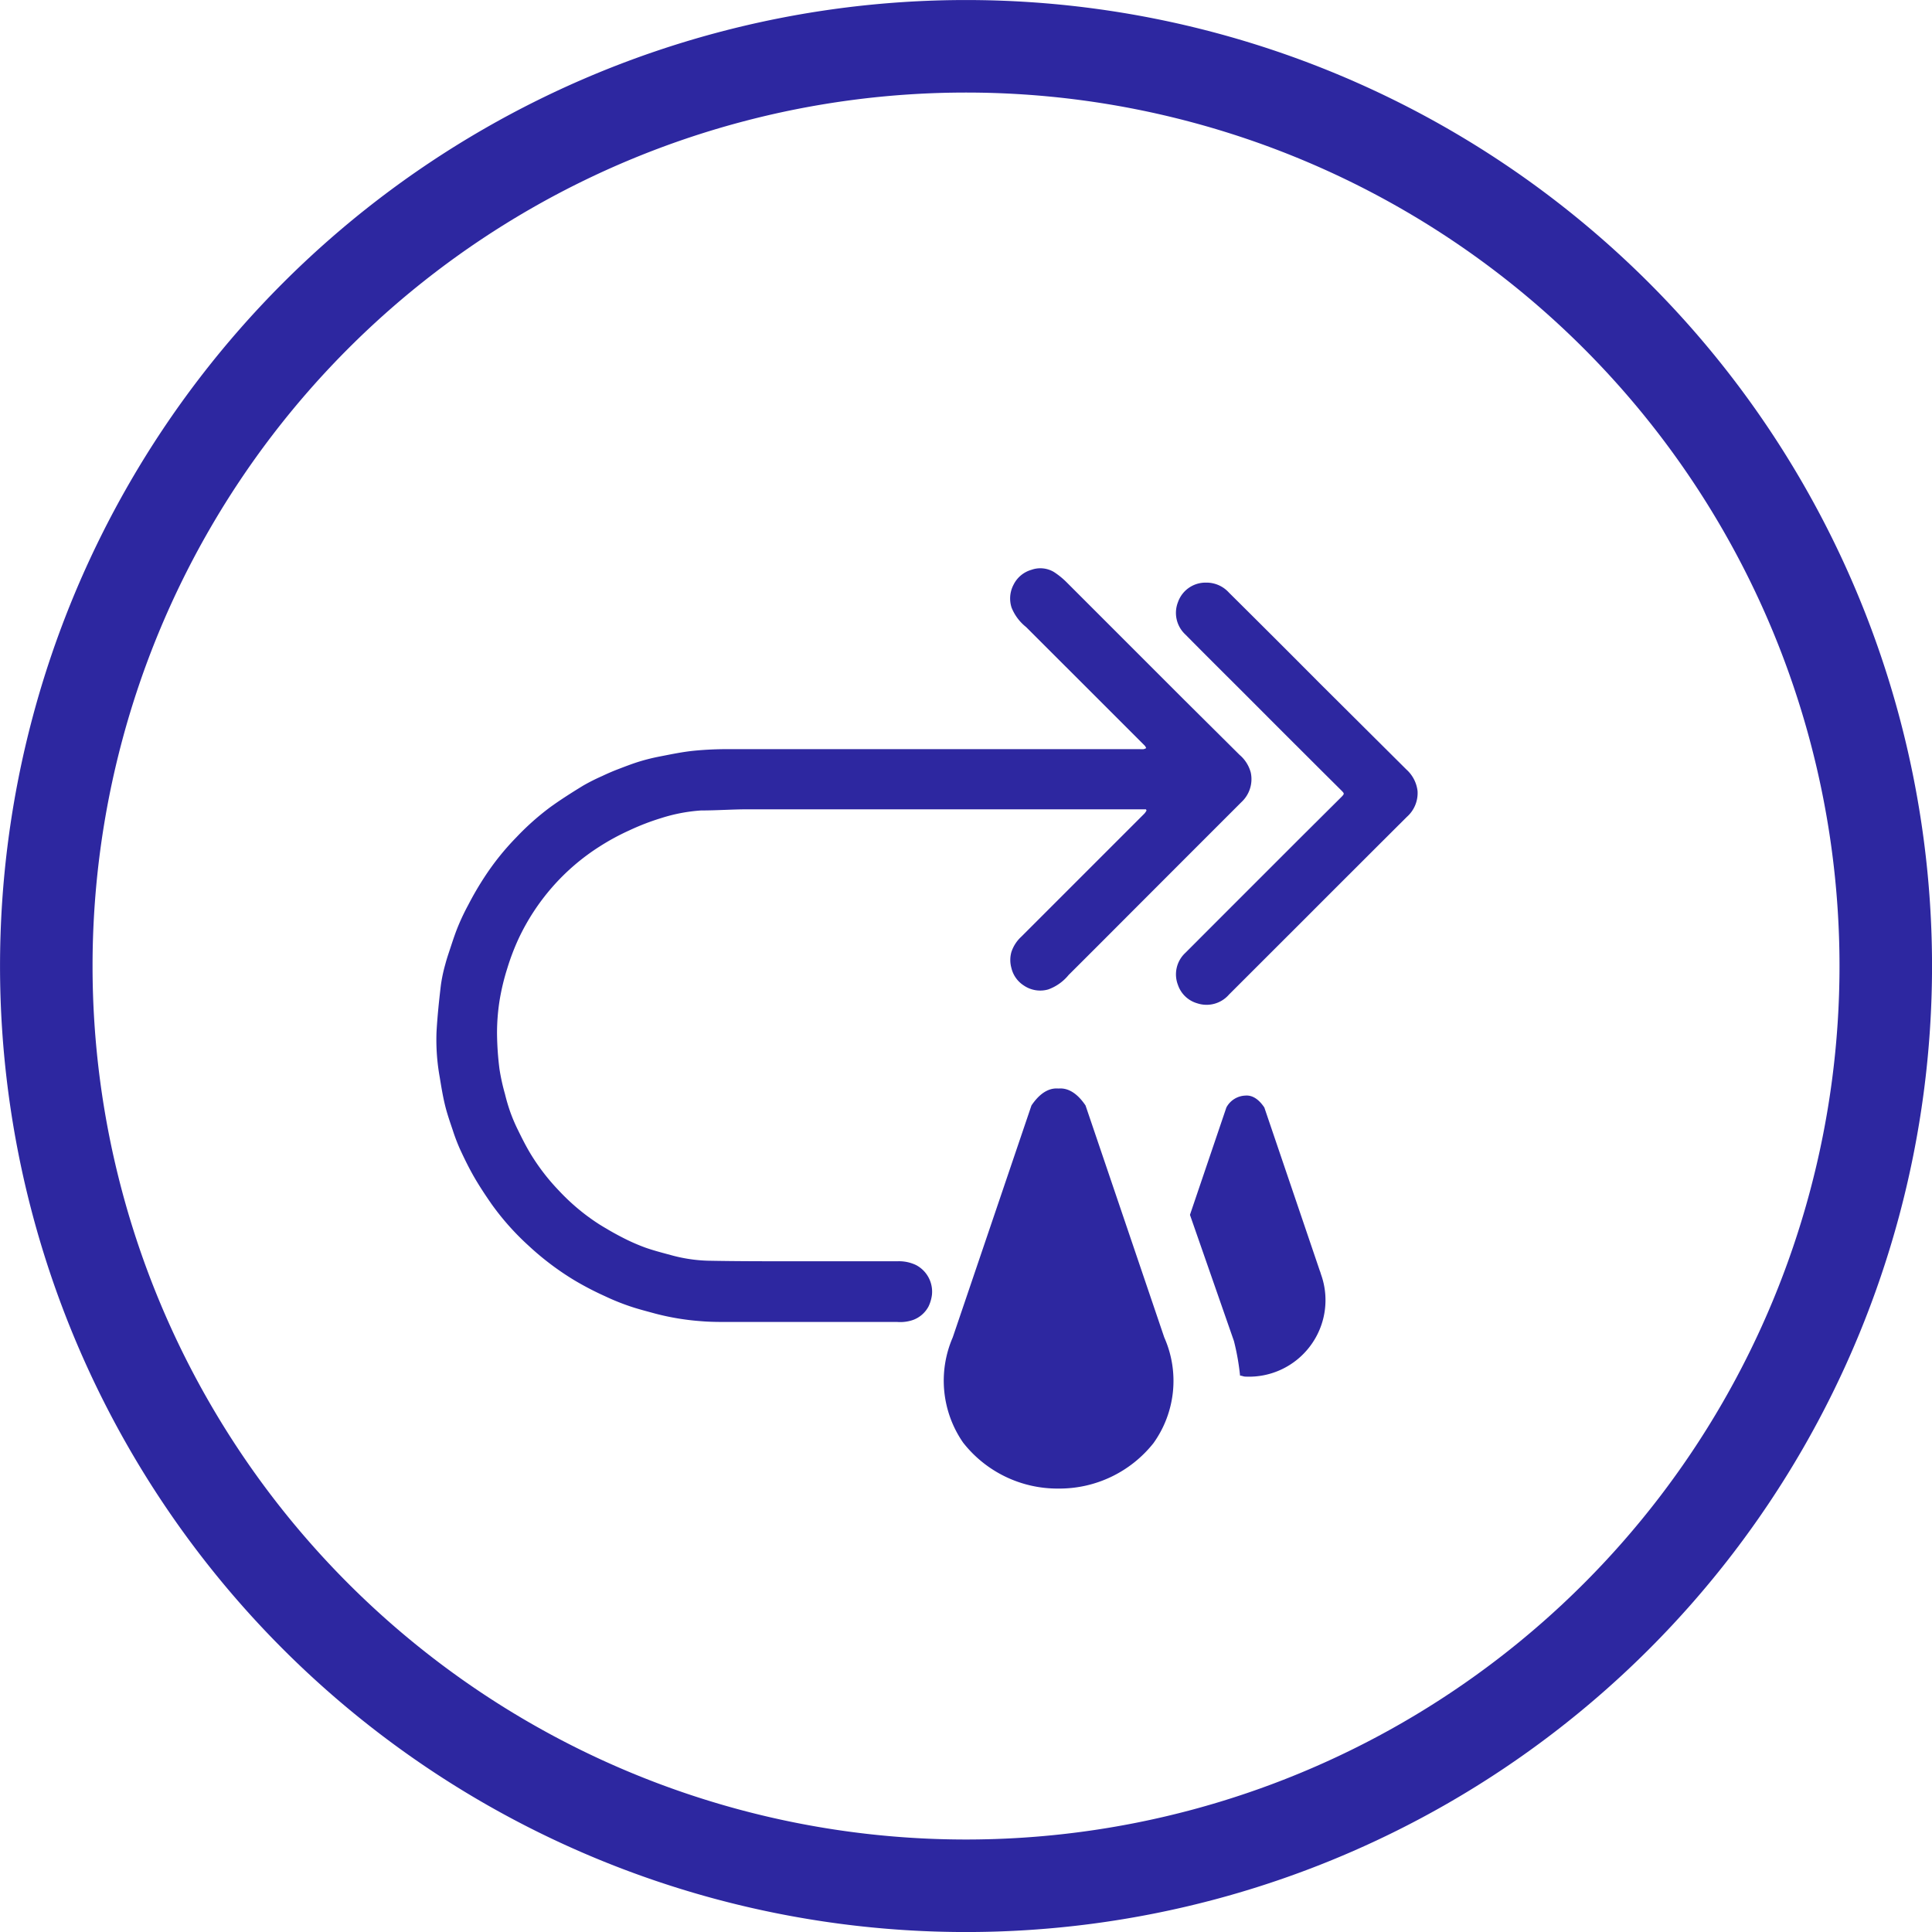
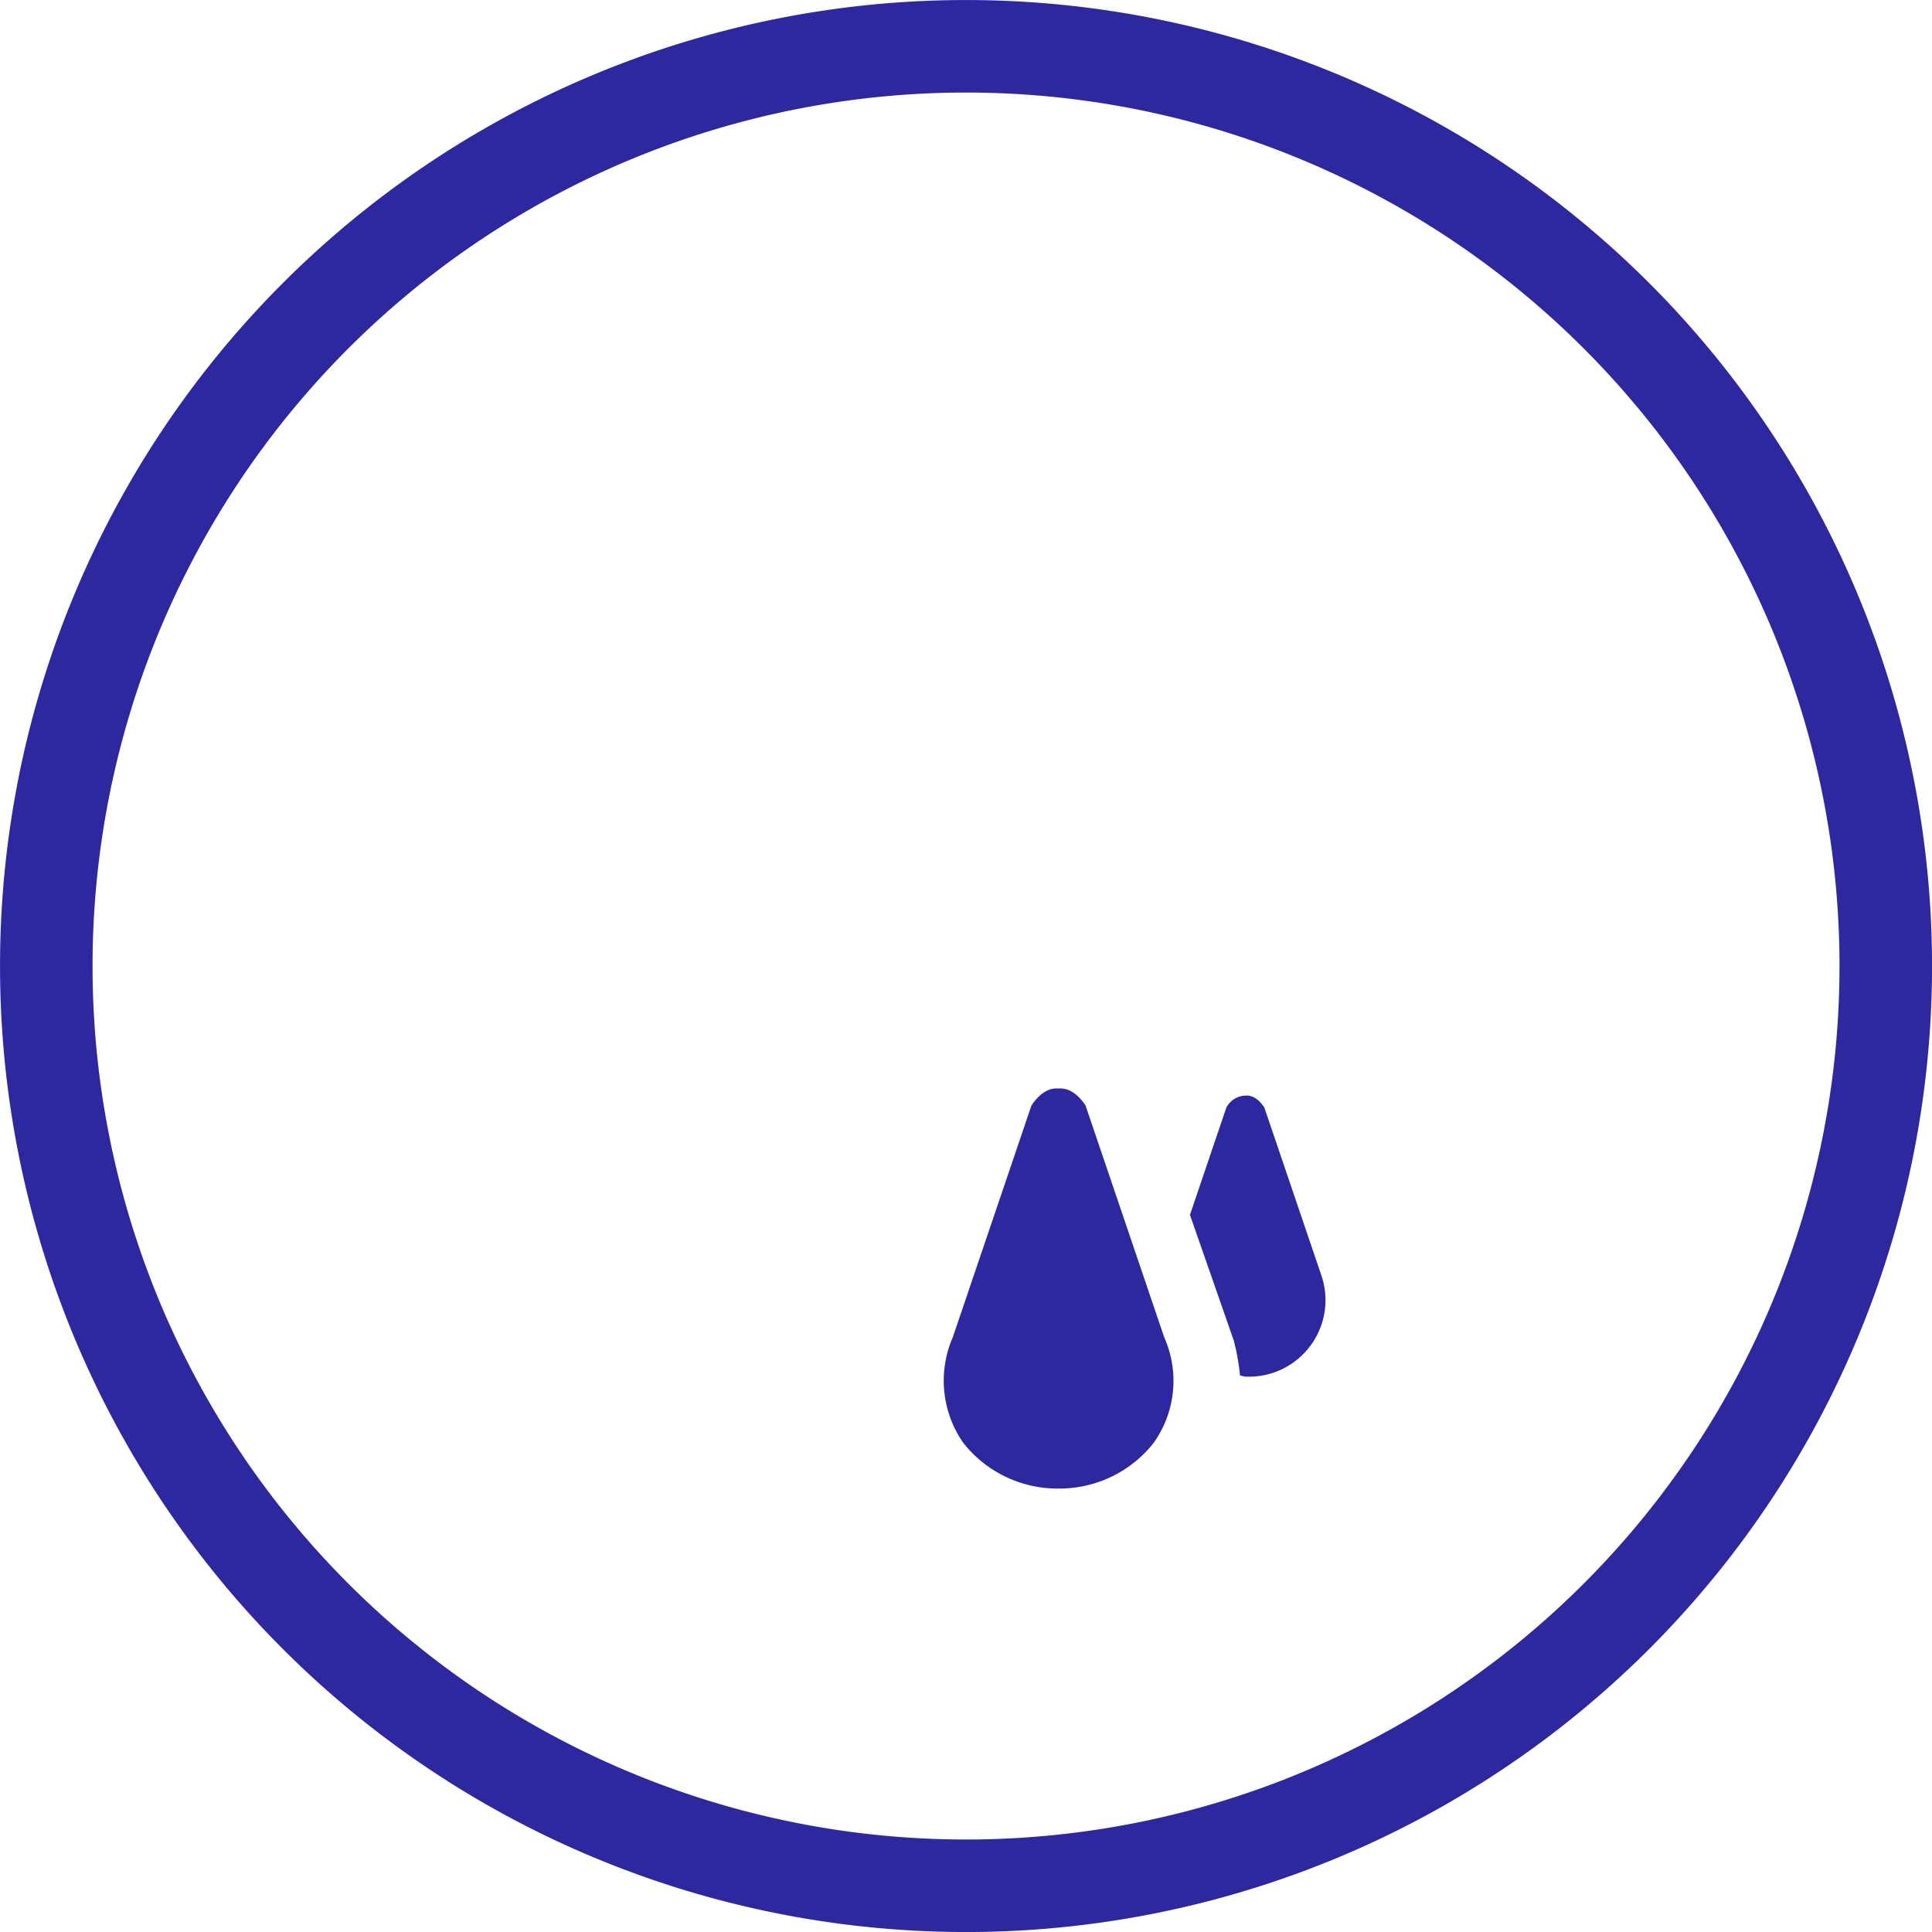
<svg xmlns="http://www.w3.org/2000/svg" viewBox="0 0 31.509 31.509" height="31.509" width="31.509">
  <g transform="translate(-3.065 53.941)" data-name="Group 148" id="Group_148">
    <g transform="translate(3.82 -53.186)" data-name="Group 149" id="Group_149">
      <g transform="translate(6.362 8.513)" data-name="Group 143" id="Group_143">
-         <path fill="#2d27a0" transform="translate(11.582 3.95)" d="M0,0A.256.256,0,0,1-.035.051L-.942.958l-1.1,1.1a.592.592,0,0,0-.162.25.482.482,0,0,0,0,.261.465.465,0,0,0,.2.284.475.475,0,0,0,.4.066.76.76,0,0,0,.333-.236q.471-.469.941-.941L.646.765l.9-.9A.511.511,0,0,0,1.7-.617a.571.571,0,0,0-.183-.29l-.906-.9L-.4-2.818l-.9-.9a1.276,1.276,0,0,0-.21-.171.433.433,0,0,0-.367-.036.469.469,0,0,0-.292.243.481.481,0,0,0-.032.374.773.773,0,0,0,.236.316L-.593-1.621l.566.566a.155.155,0,0,1,.021.038A.174.174,0,0,1-.047-1,.425.425,0,0,1-.109-1H-6.8a5.617,5.617,0,0,0-.584.026c-.193.02-.366.057-.547.092A3.271,3.271,0,0,0-8.265-.8c-.118.036-.234.081-.349.125-.089.034-.177.072-.263.113a3.208,3.208,0,0,0-.31.156c-.183.112-.365.227-.538.352A4.269,4.269,0,0,0-10.28.44a4.238,4.238,0,0,0-.515.642,5.068,5.068,0,0,0-.267.458,3.656,3.656,0,0,0-.16.334c-.046.11-.084.223-.121.336s-.068.2-.094.3a2.491,2.491,0,0,0-.072.341c-.03.254-.057.509-.071.765a3.443,3.443,0,0,0,.053.737c.025.153.05.307.087.458.033.135.079.267.124.4a3.053,3.053,0,0,0,.12.315c.072.155.147.309.232.456s.186.3.288.446a4.273,4.273,0,0,0,.6.672,4.555,4.555,0,0,0,.738.558,4.943,4.943,0,0,0,.5.261,3.771,3.771,0,0,0,.4.163c.139.048.282.084.424.123a4.1,4.1,0,0,0,.747.124c.139.012.28.013.42.013h2.783a.635.635,0,0,0,.259-.034.468.468,0,0,0,.251-.222A.618.618,0,0,0-3.5,7.9a.49.49,0,0,0-.261-.487.645.645,0,0,0-.3-.061h-1.7c-.464,0-.928,0-1.392-.009a2.523,2.523,0,0,1-.609-.093c-.137-.037-.276-.073-.41-.12a3.2,3.2,0,0,1-.365-.16c-.132-.067-.262-.142-.388-.22a3.439,3.439,0,0,1-.653-.544,3.467,3.467,0,0,1-.475-.618c-.071-.119-.134-.244-.195-.369a2.809,2.809,0,0,1-.126-.293,3.071,3.071,0,0,1-.089-.3,3.42,3.42,0,0,1-.09-.408,4.95,4.95,0,0,1-.04-.583,3.422,3.422,0,0,1,.04-.526,3.712,3.712,0,0,1,.126-.53,3.8,3.8,0,0,1,.191-.5,3.609,3.609,0,0,1,.536-.82A3.568,3.568,0,0,1-8.922.589,3.807,3.807,0,0,1-8.436.325a3.9,3.9,0,0,1,.518-.2A2.726,2.726,0,0,1-7.266,0c.256,0,.512-.019.766-.019H-.01L0,0" data-name="Path 105" id="Path_105" />
-       </g>
+         </g>
      <g transform="translate(18.423 8.747)" data-name="Group 144" id="Group_144">
-         <path fill="#2d27a0" transform="translate(0.491 0)" d="M0,0A.476.476,0,0,0-.457.317a.481.481,0,0,0,.121.53c.314.318.631.633.948.949q.63.632,1.262,1.262l.337.335c.046.047.047.051,0,.1L1.5,4.2.412,5.288l-.751.752a.478.478,0,0,0-.119.521.469.469,0,0,0,.315.3.484.484,0,0,0,.518-.143L1.61,5.484q.832-.833,1.666-1.664A.518.518,0,0,0,3.45,3.4a.558.558,0,0,0-.182-.352l-1.407-1.4Q1.117.9.373.162A.493.493,0,0,0,0,0" data-name="Path 106" id="Path_106" />
-       </g>
+         </g>
      <g transform="translate(14.637 16.997)" data-name="Group 145" id="Group_145">
        <path fill="#2d27a0" transform="translate(6.157 3.045)" d="M0,0H0C-.009-.023-.013-.047-.023-.068L-.929-2.735c-.122-.182-.24-.2-.309-.194a.366.366,0,0,0-.31.194L-2.142-.984l.717,2.057a3.854,3.854,0,0,1,.1.565c.029,0,.055.016.085.016h0a1.246,1.246,0,0,0,1.06-.5A1.246,1.246,0,0,0,0,0M-2.561,1.015h0L-3.845-2.768c-.175-.259-.342-.285-.441-.276-.1-.009-.266.017-.441.276,0,0-1.275,3.758-1.284,3.783A1.774,1.774,0,0,0-5.842,2.73a1.954,1.954,0,0,0,1.556.75h0a1.957,1.957,0,0,0,1.549-.741,1.744,1.744,0,0,0,.176-1.724" data-name="Path 107" id="Path_107" />
      </g>
      <g data-name="Group 146" id="Group_146">
        <path stroke-width="1.509" stroke="#2d27a0" fill="none" transform="translate(16.134 32.268)" d="M-1.134-2.268a15,15,0,0,0,15-15,15,15,0,0,0-15-15,15,15,0,0,0-15,15,15,15,0,0,0,15,15Z" data-name="Path 108" id="Path_108" />
      </g>
    </g>
  </g>
</svg>